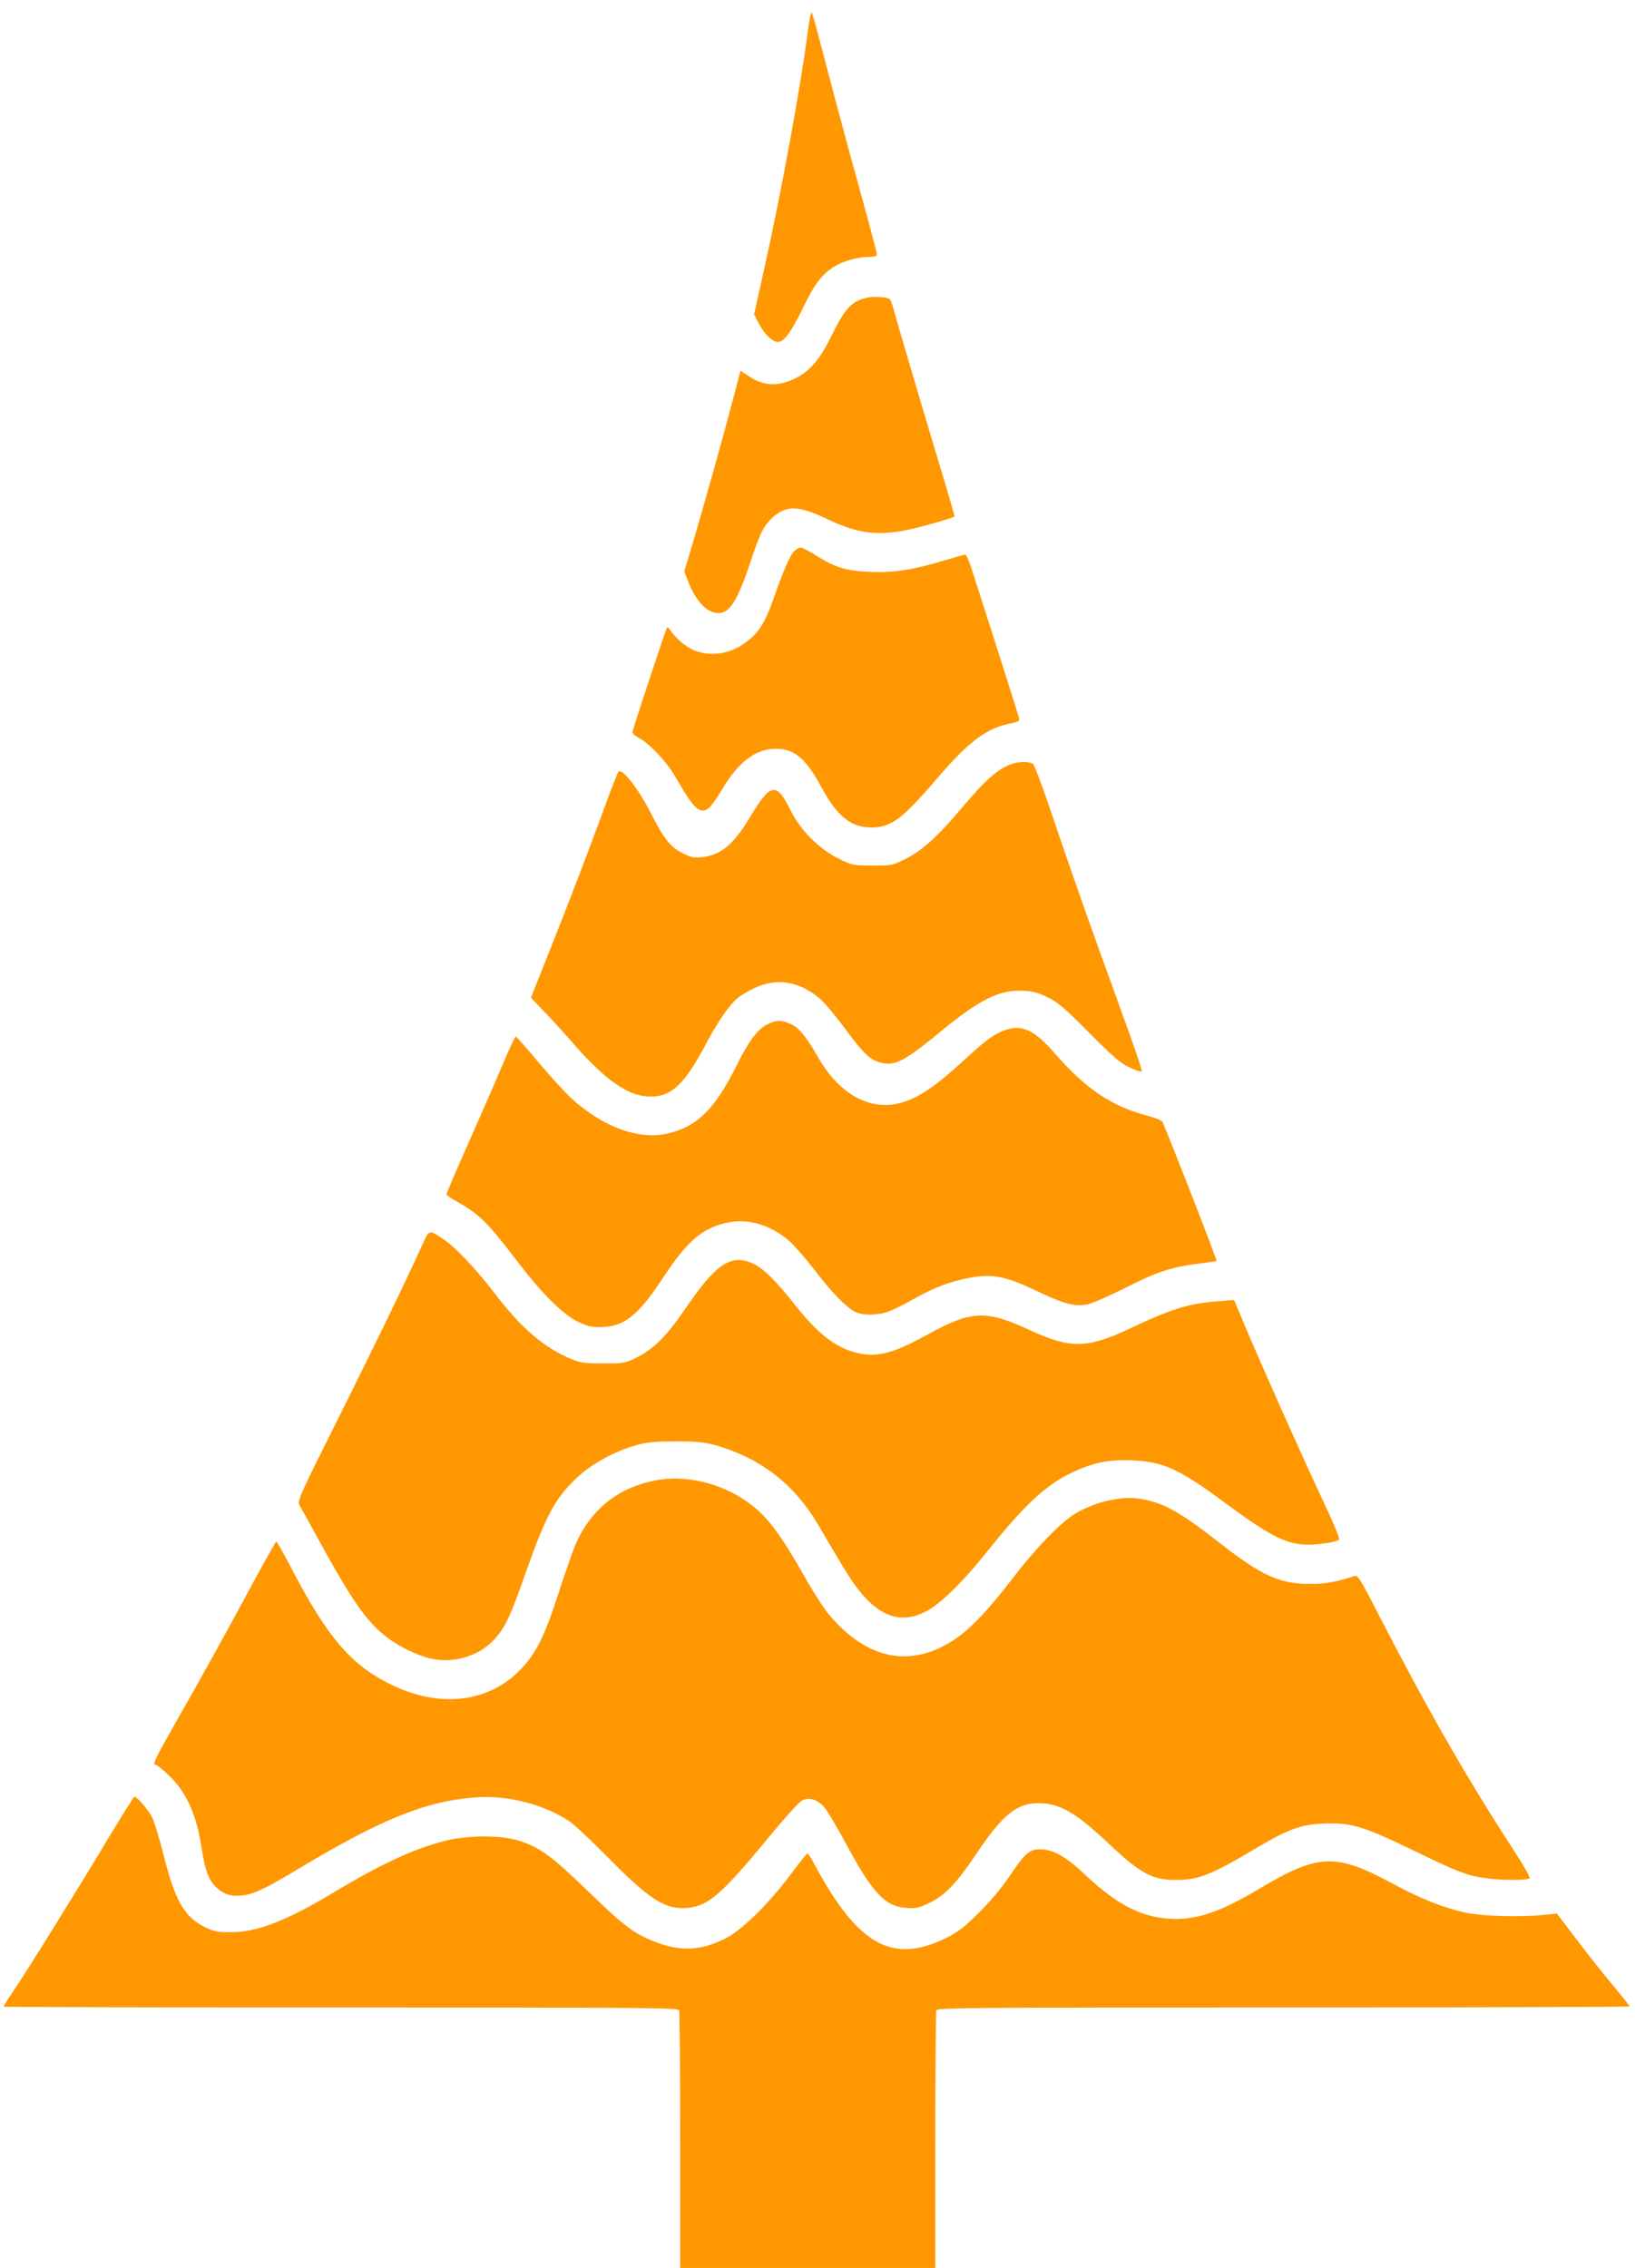
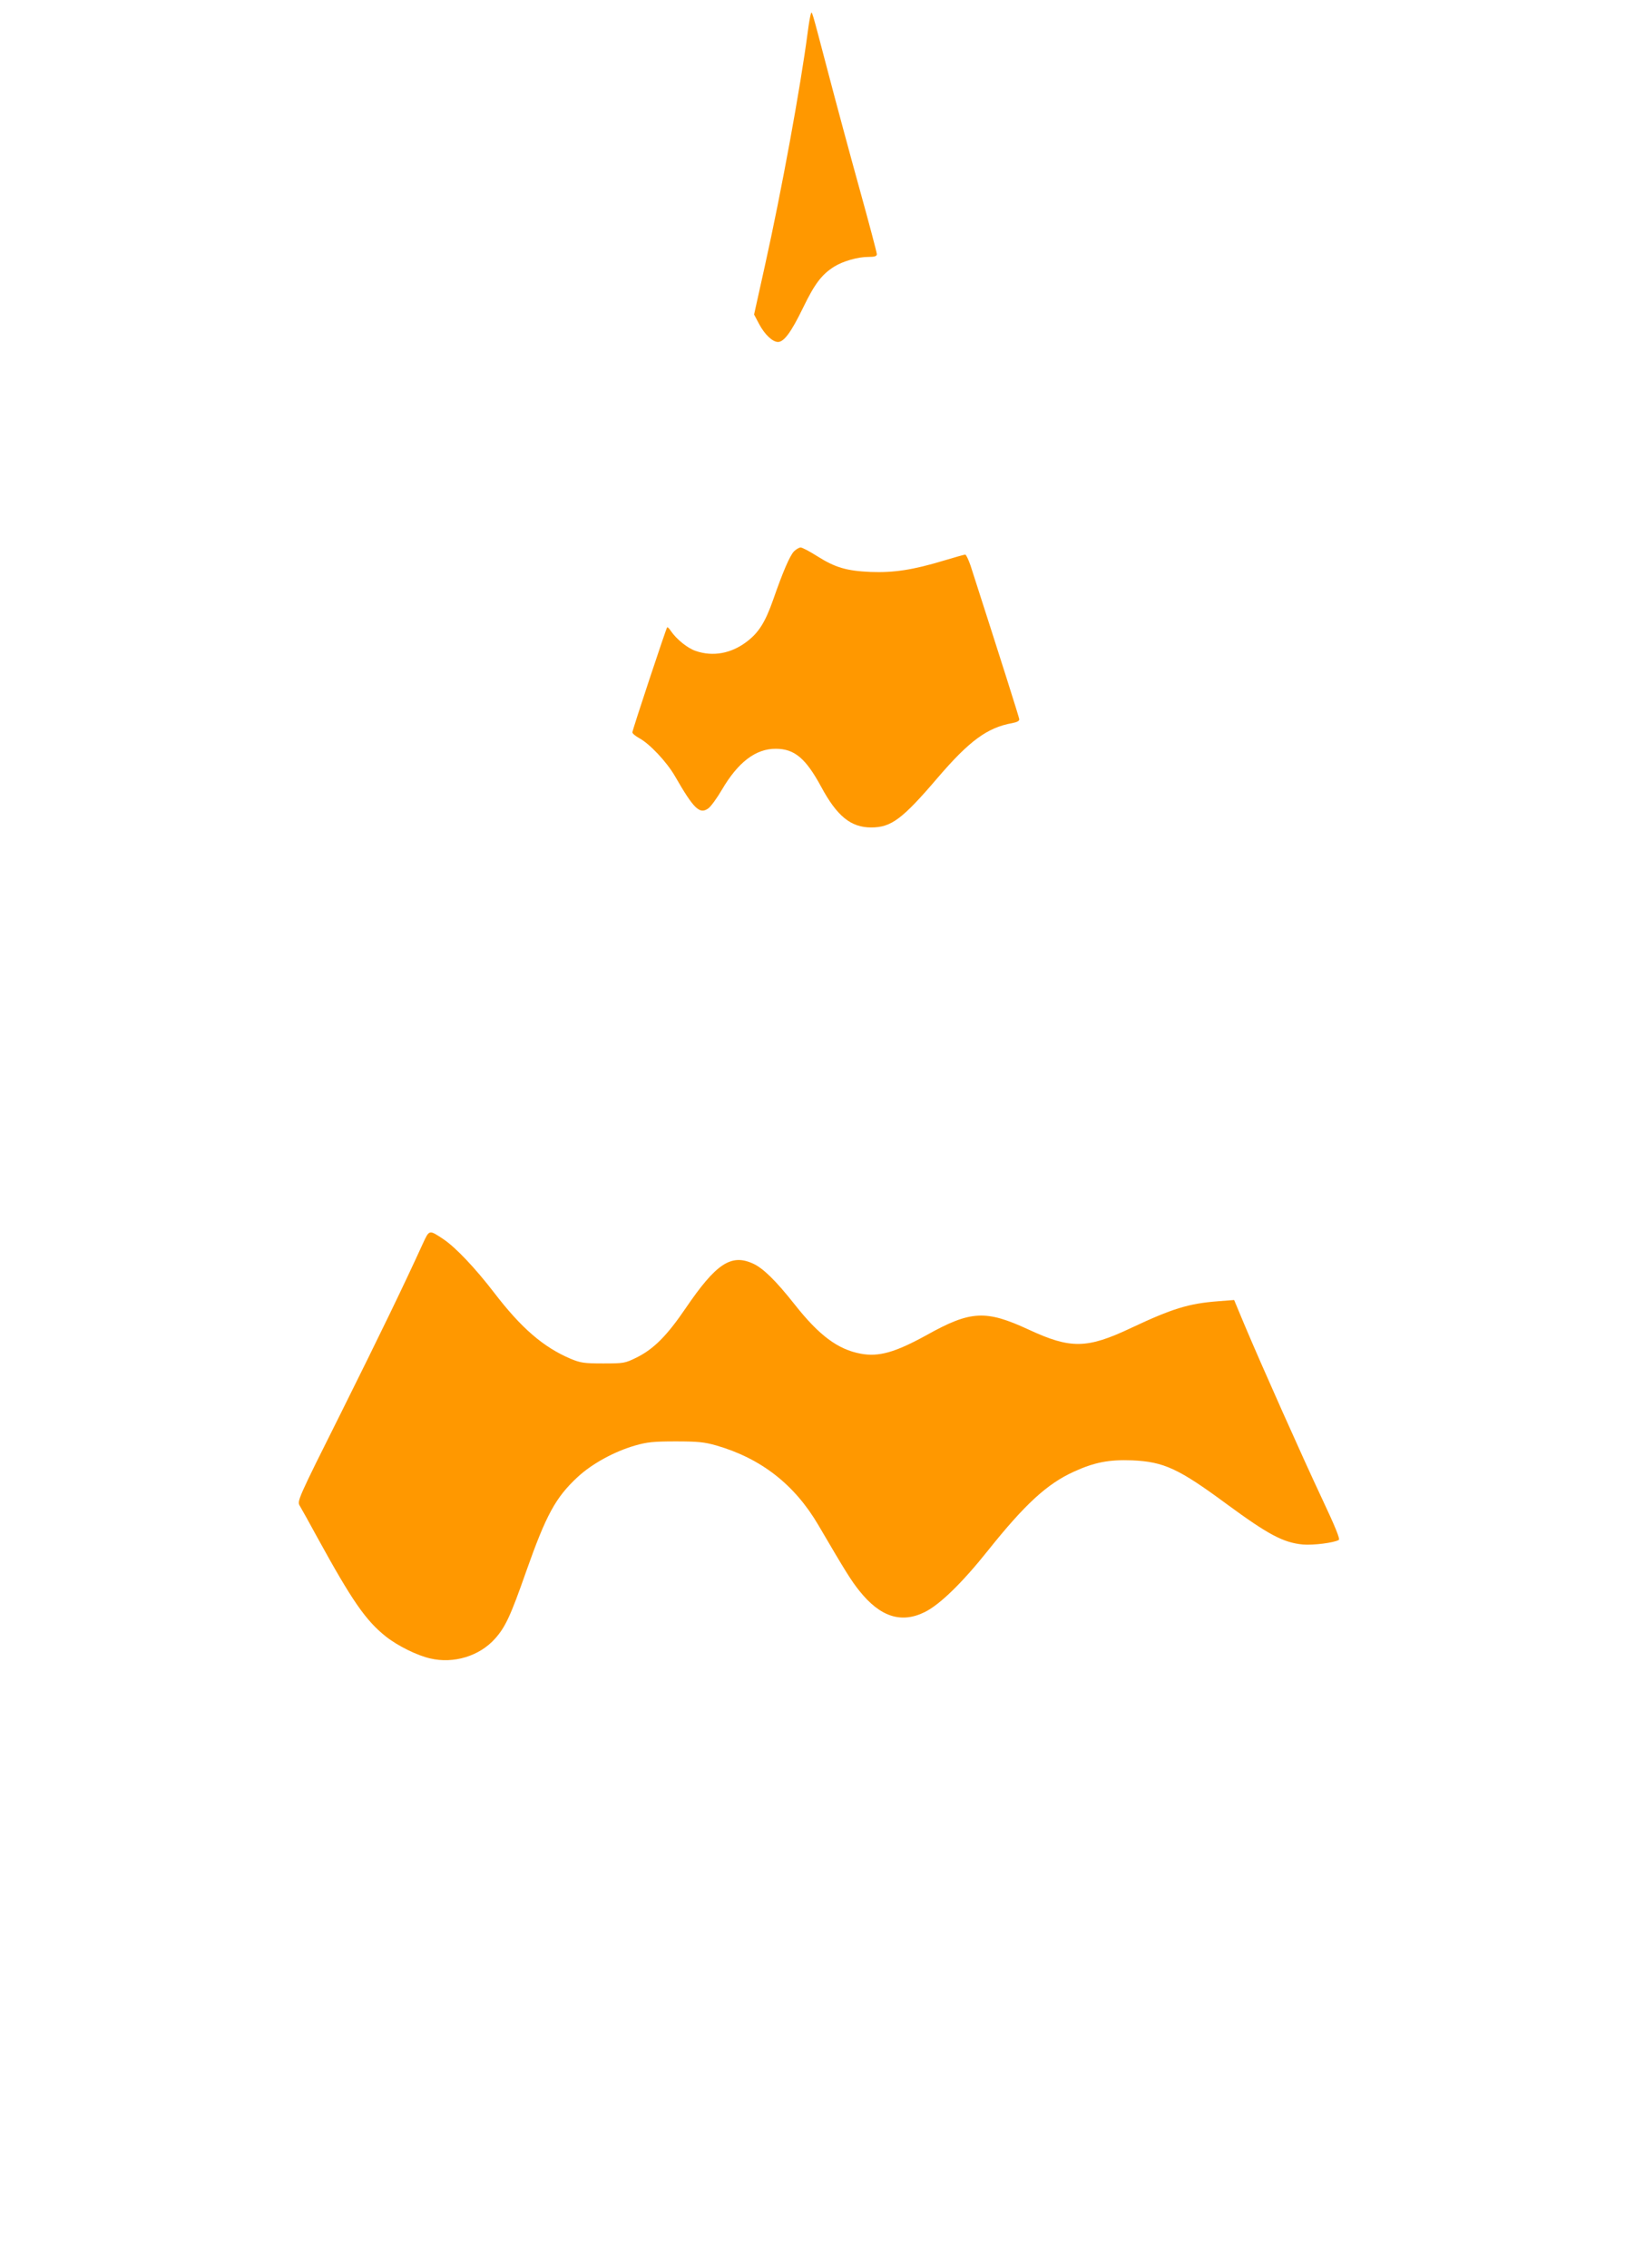
<svg xmlns="http://www.w3.org/2000/svg" version="1.0" width="923pt" height="1280pt" viewBox="0 0 923 1280" preserveAspectRatio="xMidYMid meet">
  <g transform="translate(0,1280) scale(0.1,-0.1)" fill="#ff9800" stroke="none">
    <path d="M4577 12720 c-3 -8 -11 -53 -17 -100 -41 -312 -147 -893 -242 -1320 l-61 -275 28 -53 c31 -59 76 -102 107 -102 34 0 75 56 142 194 65 134 104 186 175 231 50 31 133 55 193 55 37 0 48 4 48 16 0 8 -43 171 -96 362 -53 191 -134 491 -180 667 -96 365 -90 345 -97 325z" />
-     <path d="M4900 11121 c-92 -19 -130 -60 -207 -219 -63 -127 -119 -195 -199 -235 -99 -50 -182 -47 -264 8 l-50 33 -9 -36 c-86 -331 -200 -737 -284 -1017 l-24 -80 19 -50 c45 -117 108 -185 173 -185 65 0 106 65 181 286 54 163 72 200 116 244 79 79 150 80 308 5 174 -83 276 -99 441 -70 70 12 276 70 287 80 2 2 -37 137 -87 302 -91 300 -239 802 -260 880 -6 23 -15 44 -19 46 -16 10 -89 15 -122 8z" />
    <path d="M4482 9688 c-24 -26 -62 -114 -117 -272 -45 -128 -82 -187 -150 -238 -88 -67 -191 -85 -287 -52 -46 15 -109 66 -141 113 -9 14 -18 23 -21 20 -6 -7 -196 -579 -196 -592 0 -7 17 -21 37 -32 60 -32 156 -134 203 -215 107 -186 140 -218 189 -182 14 10 49 58 77 106 91 155 191 231 304 230 105 0 169 -54 256 -215 89 -165 167 -229 282 -229 113 0 176 47 375 280 179 209 281 284 422 309 26 5 40 12 39 22 -1 11 -105 339 -275 867 -12 34 -25 62 -30 62 -5 0 -62 -16 -125 -35 -169 -51 -278 -68 -409 -63 -136 6 -200 25 -300 88 -44 28 -86 50 -95 50 -9 0 -26 -10 -38 -22z" />
-     <path d="M5720 8491 c-82 -25 -153 -87 -300 -262 -130 -154 -217 -231 -309 -277 -73 -36 -78 -37 -186 -37 -109 0 -113 1 -191 39 -112 56 -216 161 -273 276 -78 158 -110 152 -226 -40 -92 -155 -166 -216 -269 -227 -47 -5 -64 -2 -111 21 -71 35 -107 81 -185 234 -65 129 -158 248 -178 227 -5 -5 -40 -93 -77 -195 -93 -255 -194 -518 -315 -823 l-103 -258 74 -77 c41 -42 120 -129 175 -192 167 -190 293 -280 405 -288 133 -10 209 58 338 303 63 118 127 212 173 250 18 16 62 42 98 59 125 59 254 38 369 -61 25 -20 88 -97 142 -169 102 -139 142 -176 199 -191 81 -21 134 6 330 167 230 190 341 245 475 238 56 -2 86 -11 140 -37 59 -29 96 -61 235 -201 136 -137 176 -171 227 -195 35 -16 66 -26 69 -22 4 3 -50 161 -119 349 -149 408 -289 804 -399 1133 -45 132 -88 246 -96 253 -17 13 -72 15 -112 3z" />
-     <path d="M4332 7019 c-56 -28 -105 -94 -177 -239 -122 -245 -226 -345 -399 -380 -158 -32 -358 43 -531 202 -37 34 -122 127 -187 205 -66 79 -123 143 -126 143 -4 0 -39 -73 -76 -162 -38 -90 -125 -289 -193 -442 -68 -154 -123 -282 -123 -287 0 -4 26 -22 57 -39 131 -74 175 -118 348 -345 132 -173 251 -292 334 -333 53 -26 76 -32 130 -32 132 0 215 65 357 283 139 210 225 282 374 309 110 21 237 -19 338 -108 27 -24 90 -97 140 -161 94 -124 177 -210 230 -237 42 -22 130 -20 192 3 28 11 95 44 148 75 112 63 217 101 327 118 115 18 190 2 355 -77 160 -76 218 -91 291 -76 28 6 126 49 217 95 177 90 258 116 421 136 46 5 86 12 89 14 4 4 -288 751 -306 785 -5 8 -44 24 -88 35 -202 54 -346 152 -523 355 -112 128 -181 160 -275 128 -61 -21 -113 -58 -230 -167 -177 -163 -280 -230 -387 -250 -164 -32 -326 64 -439 260 -69 120 -107 167 -153 189 -55 26 -81 26 -135 0z" />
    <path d="M2386 5779 c-110 -241 -236 -501 -458 -947 -249 -497 -251 -504 -236 -530 9 -15 55 -97 101 -182 195 -355 271 -465 385 -556 67 -53 176 -107 251 -124 132 -31 277 13 365 111 59 66 88 128 176 379 113 320 166 418 291 534 81 75 207 144 325 178 67 19 102 23 229 23 126 0 162 -4 229 -23 252 -73 441 -220 575 -448 154 -263 185 -313 232 -372 118 -148 237 -186 370 -120 86 43 212 166 357 348 207 259 332 375 484 444 116 53 198 69 330 64 178 -8 261 -46 532 -246 237 -174 320 -218 431 -229 59 -5 177 10 203 26 8 5 -21 76 -94 231 -111 236 -340 749 -439 984 l-58 139 -91 -7 c-166 -13 -257 -41 -489 -150 -251 -119 -343 -120 -580 -10 -242 112 -327 108 -576 -31 -178 -98 -270 -124 -372 -105 -129 24 -235 103 -373 278 -106 134 -178 205 -236 231 -123 56 -208 -1 -379 -252 -106 -156 -181 -231 -278 -279 -65 -32 -72 -33 -188 -33 -107 0 -127 3 -183 26 -155 66 -279 173 -433 374 -106 138 -216 254 -284 300 -84 56 -81 56 -119 -26z" />
-     <path d="M3725 4449 c-221 -34 -383 -157 -474 -361 -15 -34 -60 -162 -99 -283 -82 -253 -130 -345 -226 -440 -176 -172 -437 -203 -700 -81 -239 110 -377 270 -591 684 -38 72 -72 132 -75 132 -3 0 -68 -115 -144 -256 -152 -282 -260 -477 -432 -779 -110 -194 -125 -225 -105 -225 6 0 36 -24 68 -54 101 -94 158 -215 188 -397 23 -148 42 -199 86 -241 43 -41 87 -54 154 -45 62 9 135 44 302 145 472 284 726 387 1008 408 182 13 389 -40 532 -137 26 -18 127 -112 223 -210 234 -237 322 -291 450 -276 111 13 188 81 442 388 102 125 182 212 199 219 41 17 83 4 121 -38 18 -21 73 -112 122 -204 151 -282 223 -359 344 -366 55 -4 71 0 128 28 90 44 155 112 264 275 150 224 230 289 355 288 119 -1 208 -53 397 -231 178 -167 243 -202 376 -202 128 0 196 27 441 172 193 115 261 140 392 146 156 7 223 -14 509 -152 254 -123 298 -140 405 -156 93 -13 242 -13 250 0 4 6 -38 79 -93 163 -255 391 -484 790 -752 1310 -111 217 -124 238 -144 232 -99 -32 -161 -44 -241 -44 -181 -2 -280 43 -535 243 -212 165 -306 217 -434 237 -105 17 -251 -16 -365 -83 -82 -49 -222 -193 -356 -368 -137 -179 -243 -290 -334 -348 -243 -157 -485 -108 -698 142 -29 33 -89 126 -134 206 -153 269 -225 362 -342 442 -141 96 -326 141 -482 117z" />
-     <path d="M607 2418 c-157 -263 -454 -741 -536 -862 -28 -41 -51 -78 -51 -81 0 -3 857 -5 1904 -5 1727 0 1904 -1 1910 -16 3 -9 6 -339 6 -735 l0 -719 720 0 720 0 0 719 c0 396 3 726 6 735 6 15 188 16 1960 16 1075 0 1954 3 1954 6 0 3 -42 56 -93 117 -52 62 -144 178 -206 260 l-112 147 -72 -7 c-126 -14 -345 -8 -437 11 -124 26 -257 78 -410 161 -332 179 -425 176 -770 -30 -200 -119 -329 -165 -460 -165 -180 0 -325 71 -514 249 -109 103 -178 142 -252 144 -62 0 -86 -20 -173 -149 -46 -68 -112 -147 -175 -209 -84 -84 -116 -108 -186 -143 -301 -148 -494 -42 -736 405 -21 40 -42 73 -45 73 -4 0 -46 -53 -94 -117 -127 -170 -280 -320 -375 -366 -137 -68 -255 -72 -398 -14 -116 46 -173 90 -371 282 -211 204 -273 249 -396 288 -97 30 -282 30 -407 -1 -174 -43 -364 -130 -633 -292 -268 -161 -434 -225 -580 -225 -78 0 -97 4 -147 28 -117 57 -170 150 -233 402 -24 95 -53 192 -65 216 -21 42 -86 119 -101 119 -4 0 -72 -109 -152 -242z" />
  </g>
</svg>